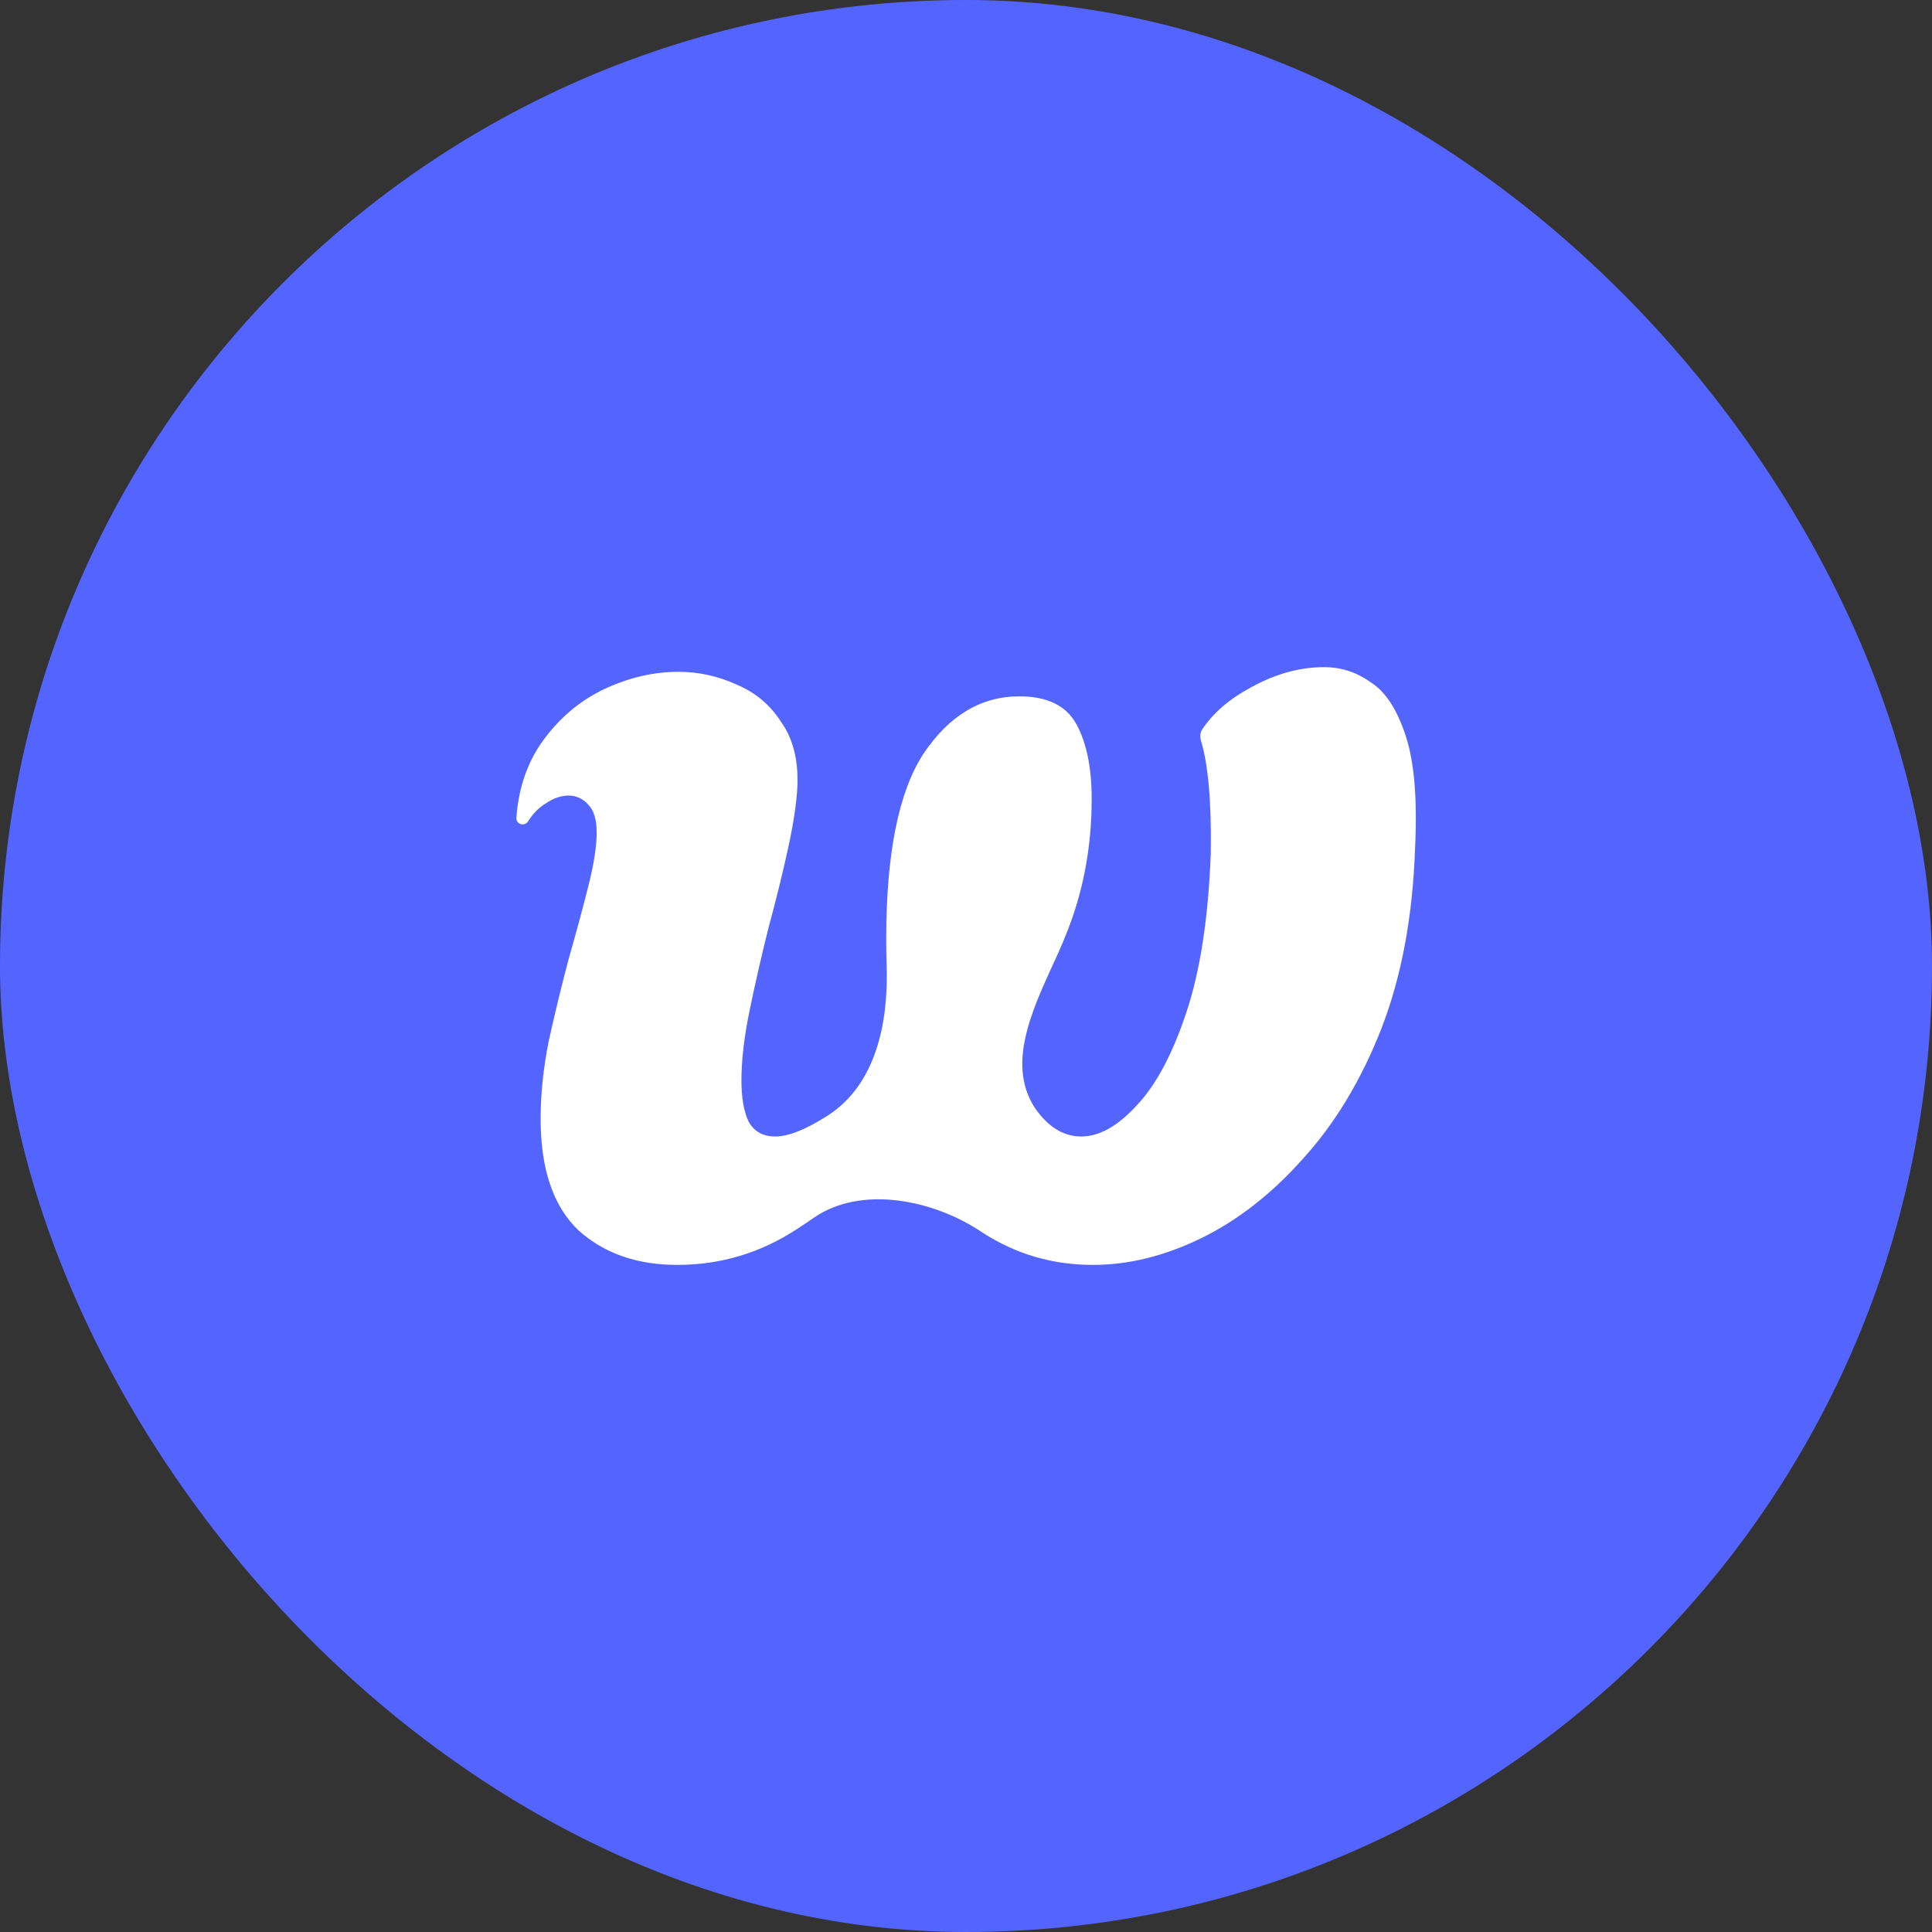
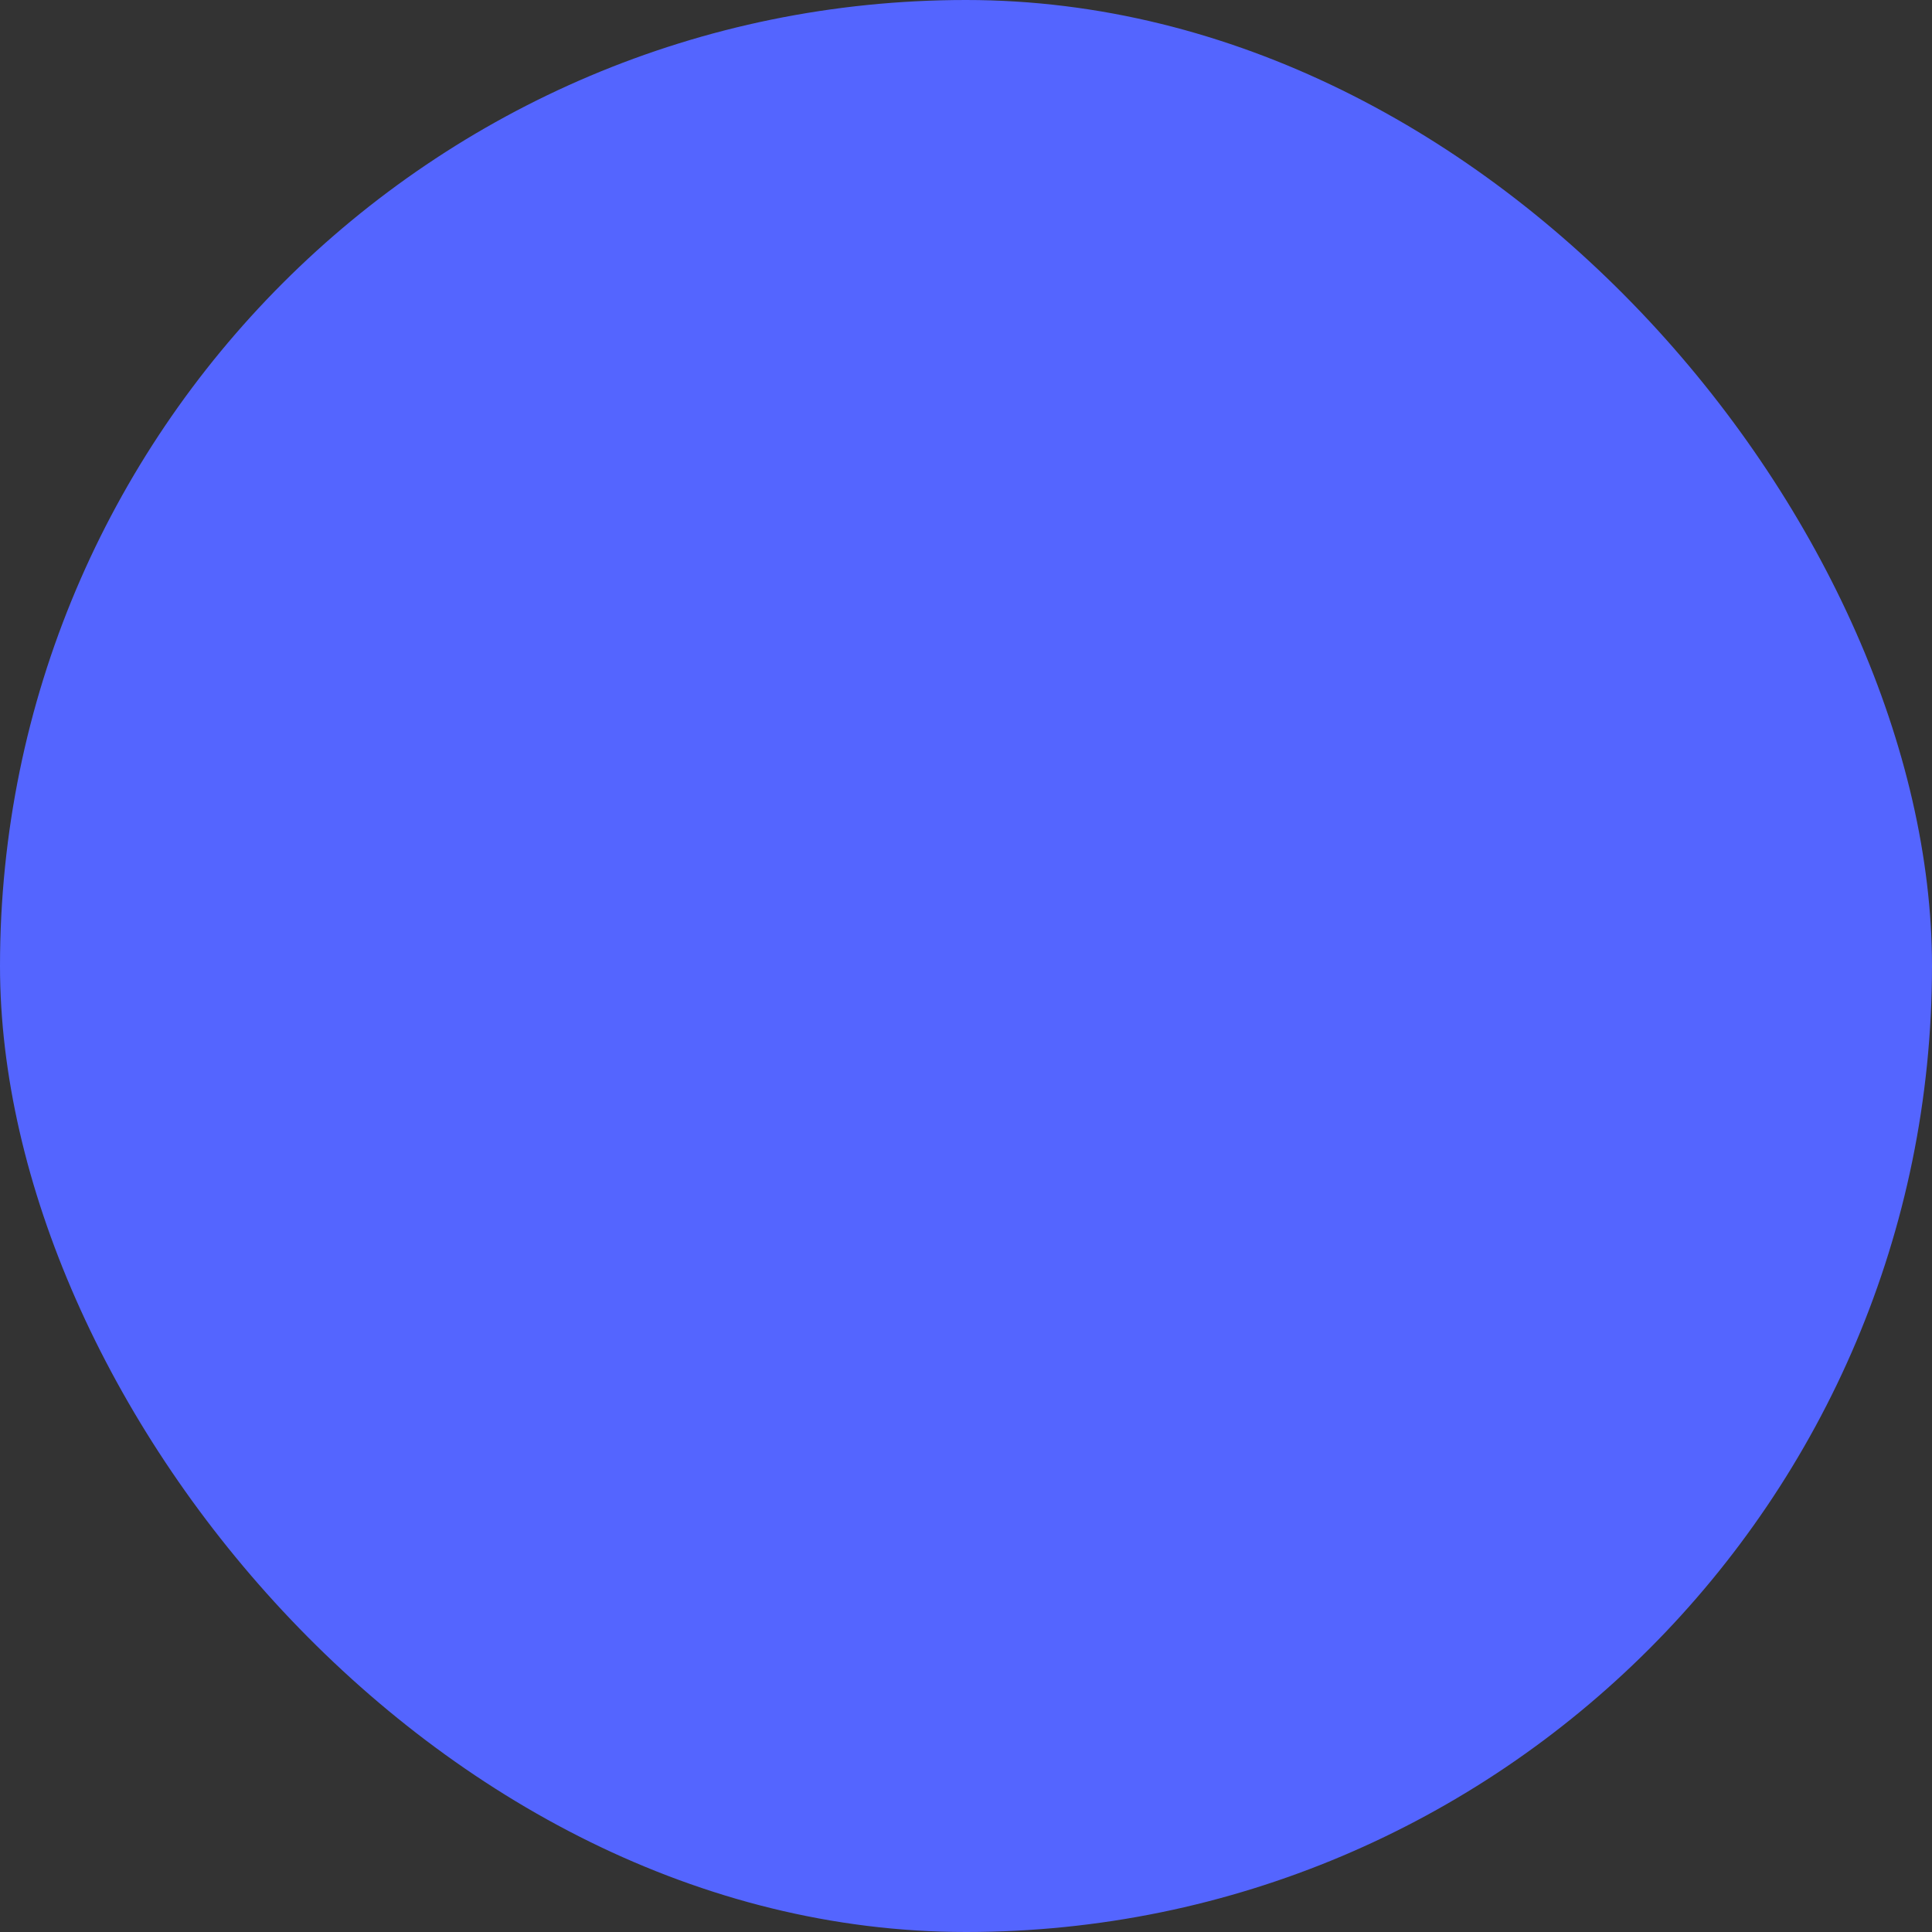
<svg xmlns="http://www.w3.org/2000/svg" width="73" height="73" viewBox="0 0 73 73" fill="none">
  <rect x="0" y="0" width="73" height="73" fill="#333333" stroke="none" />
  <rect width="73" height="73" rx="36.5" fill="#5465FF" />
-   <path d="M25.589 47.794C24.059 47.794 22.809 47.353 21.839 46.471C20.898 45.559 20.427 44.162 20.427 42.28C20.427 41.339 20.53 40.354 20.736 39.324C20.971 38.266 21.221 37.236 21.486 36.236C21.78 35.207 22.03 34.281 22.236 33.457C22.442 32.634 22.545 31.972 22.545 31.472C22.545 30.972 22.442 30.619 22.236 30.413C22.03 30.178 21.78 30.061 21.486 30.061C21.192 30.061 20.898 30.163 20.604 30.369C20.357 30.517 20.142 30.738 19.957 31.03C19.895 31.13 19.772 31.177 19.662 31.135C19.566 31.099 19.504 31.006 19.511 30.904C19.593 29.771 19.927 28.799 20.516 27.987C21.133 27.134 21.898 26.487 22.809 26.046C23.751 25.605 24.692 25.384 25.633 25.384C26.397 25.384 27.133 25.546 27.838 25.87C28.544 26.164 29.103 26.634 29.515 27.281C29.956 27.899 30.162 28.693 30.132 29.663C30.103 30.311 29.985 31.105 29.779 32.046C29.574 32.987 29.324 34.001 29.029 35.09C28.765 36.148 28.53 37.178 28.324 38.177C28.118 39.177 28.015 40.06 28.015 40.824C28.015 41.471 28.103 41.986 28.28 42.368C28.485 42.751 28.824 42.942 29.294 42.942C29.794 42.942 30.456 42.677 31.279 42.148C33.1 40.977 33.572 38.643 33.502 36.479C33.491 36.136 33.485 35.805 33.485 35.486C33.485 32.252 33.956 29.913 34.897 28.472C35.867 27.031 37.073 26.311 38.514 26.311C39.573 26.311 40.293 26.664 40.675 27.37C41.058 28.075 41.249 29.017 41.249 30.193C41.249 31.928 40.955 33.56 40.367 35.09C40.242 35.412 40.114 35.722 39.98 36.017C39.129 37.903 37.972 40.096 39.087 41.839C39.587 42.574 40.176 42.942 40.852 42.942C41.528 42.942 42.219 42.559 42.925 41.795C43.661 41.03 44.293 39.854 44.822 38.266C45.352 36.678 45.66 34.663 45.749 32.222C45.777 30.305 45.653 28.889 45.375 27.974C45.36 27.924 45.352 27.872 45.352 27.82C45.352 27.727 45.376 27.636 45.427 27.559C45.841 26.934 46.463 26.401 47.293 25.958C48.204 25.458 49.116 25.208 50.028 25.208C50.675 25.208 51.263 25.399 51.792 25.782C52.351 26.134 52.792 26.811 53.116 27.811C53.439 28.781 53.557 30.193 53.468 32.046C53.38 34.634 52.954 36.913 52.189 38.883C51.425 40.824 50.439 42.456 49.234 43.78C48.057 45.103 46.778 46.103 45.396 46.78C44.014 47.456 42.646 47.794 41.293 47.794C39.764 47.794 38.367 47.383 37.102 46.559C35.28 45.33 32.53 44.766 30.729 46.026C30.531 46.164 30.332 46.298 30.132 46.427C28.75 47.338 27.236 47.794 25.589 47.794Z" fill="white" />
</svg>